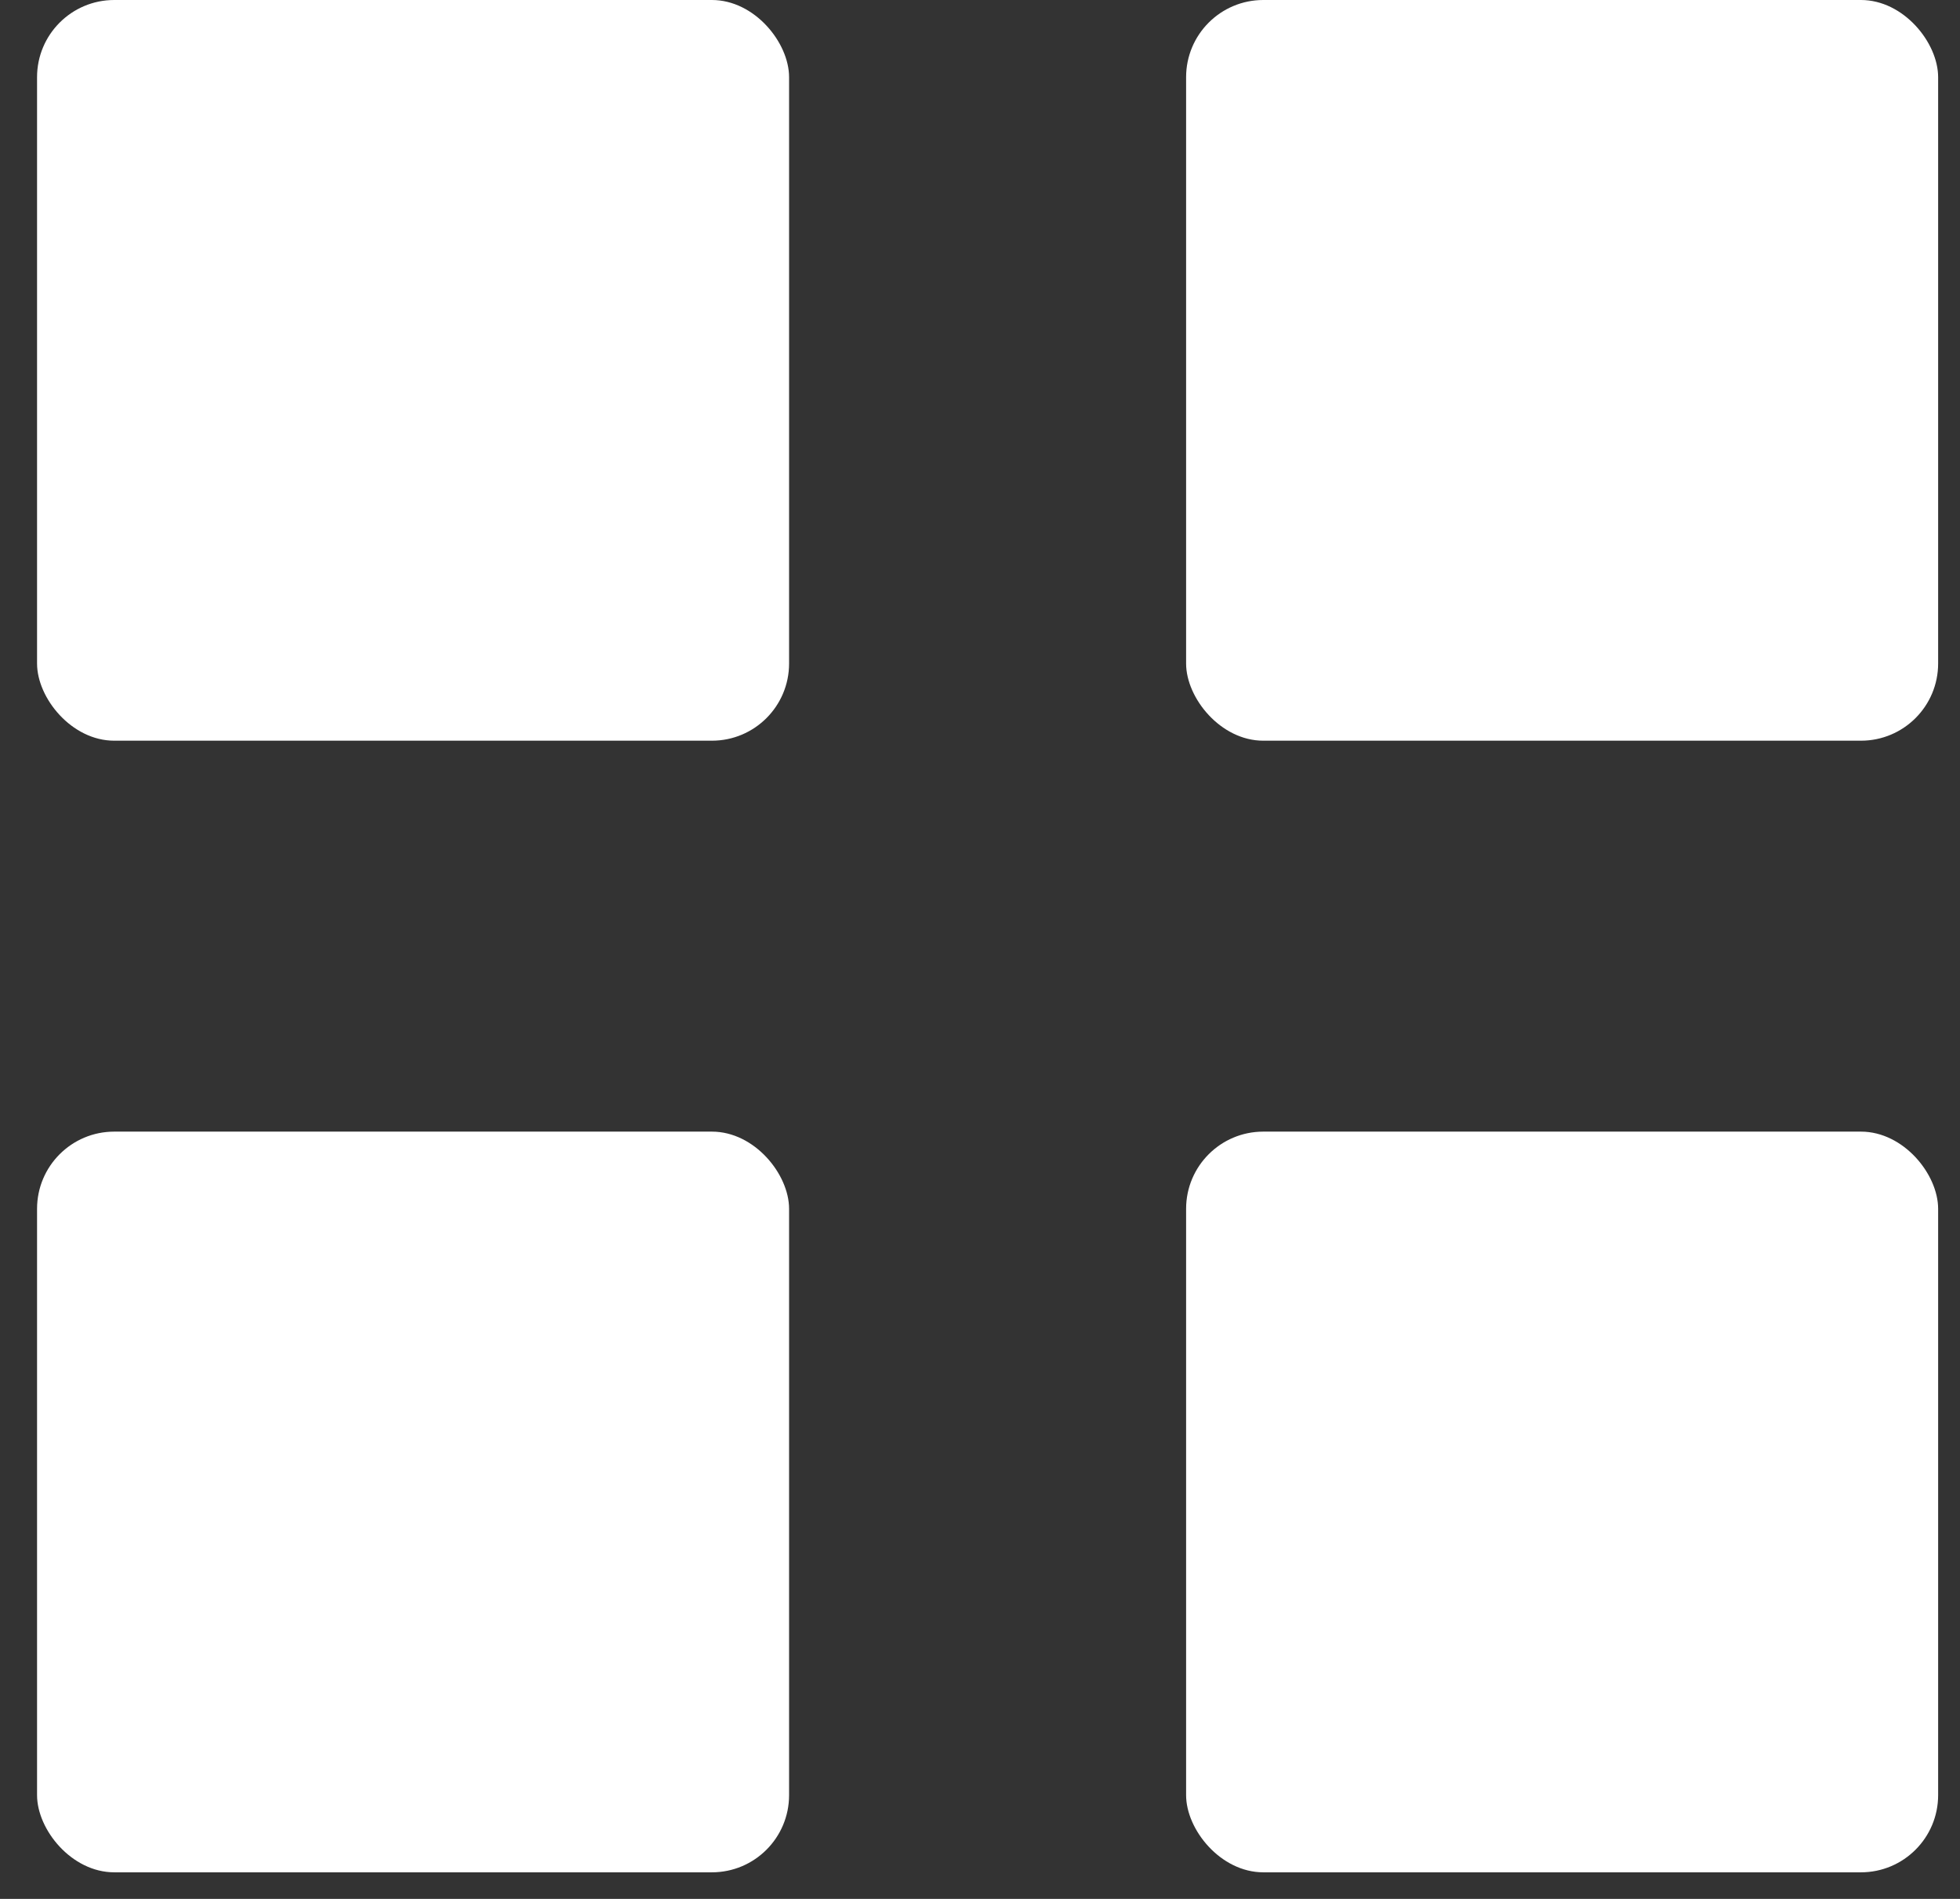
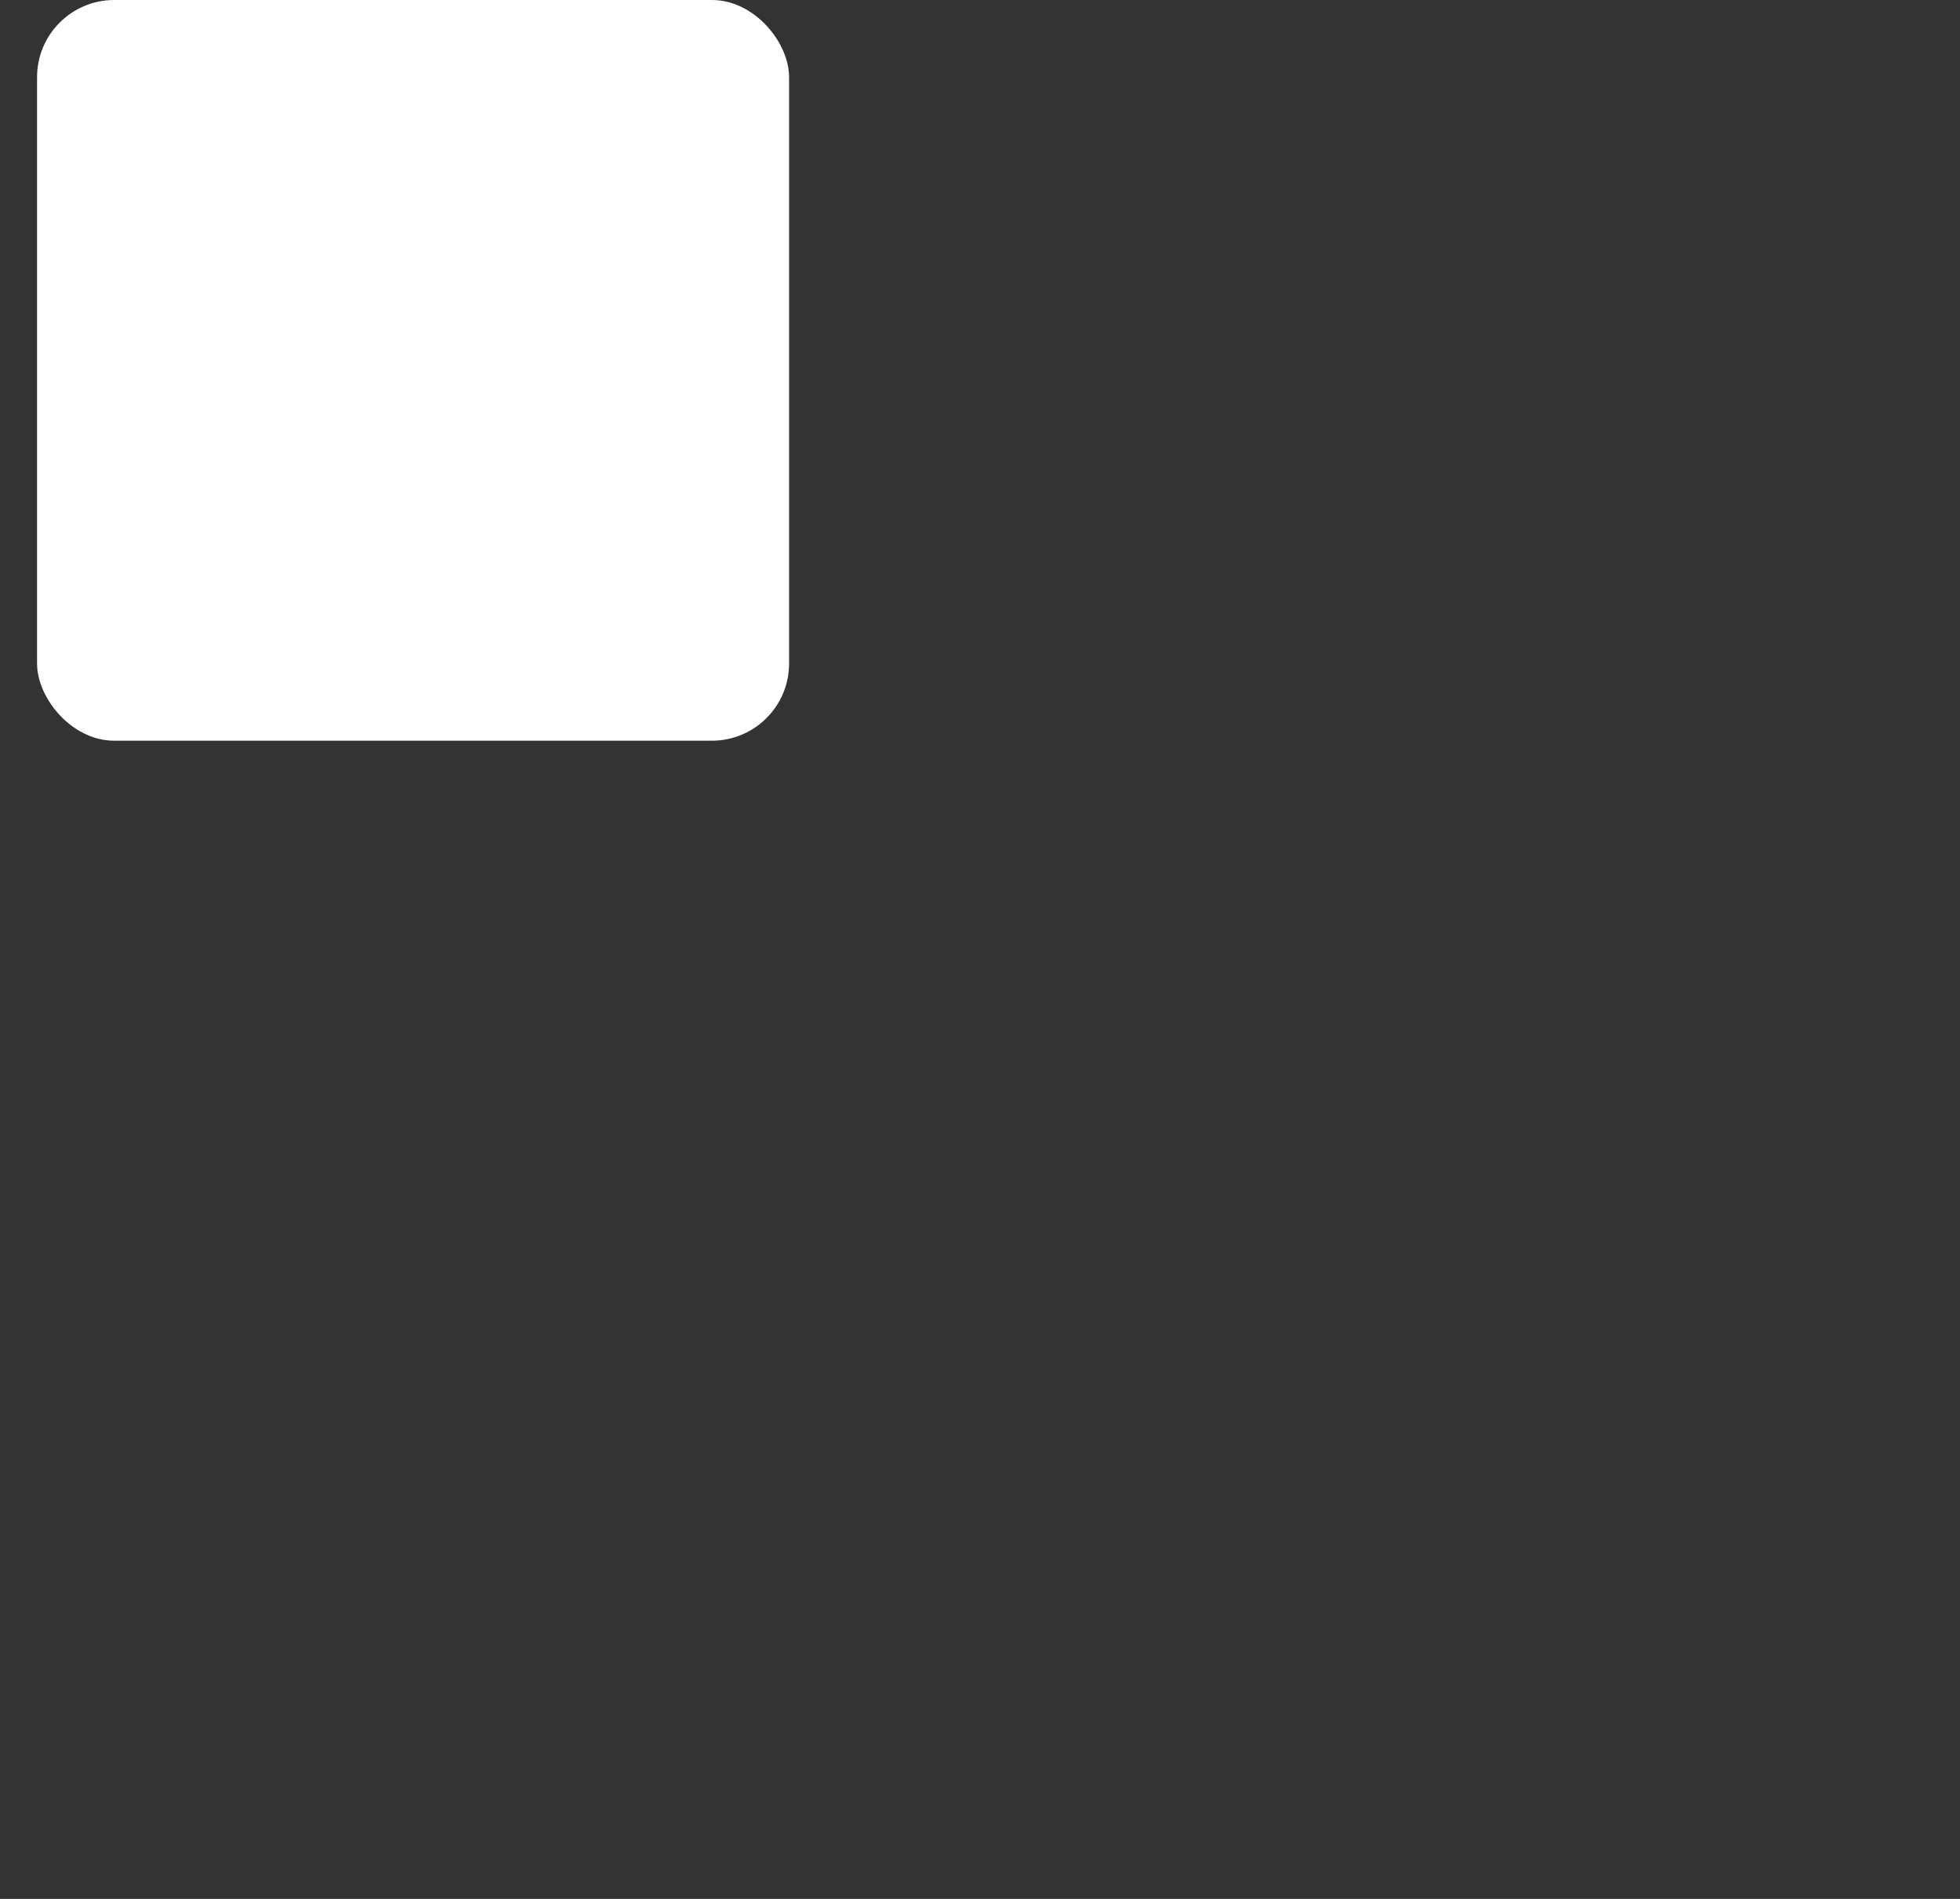
<svg xmlns="http://www.w3.org/2000/svg" width="32" height="31" viewBox="0 0 32 31" fill="none">
  <rect x="0" y="0" width="32" height="31" fill="#333333" stroke="none" />
  <rect x="12.883" y="12.092" width="12.278" height="12.092" rx="1.26" transform="rotate(-180 12.883 12.092)" fill="white" />
-   <rect x="12.883" y="30.566" width="12.278" height="12.092" rx="1.26" transform="rotate(-180 12.883 30.566)" fill="white" />
-   <rect x="31.643" y="12.092" width="12.278" height="12.092" rx="1.26" transform="rotate(-180 31.643 12.092)" fill="white" />
-   <rect x="31.643" y="30.566" width="12.278" height="12.092" rx="1.26" transform="rotate(-180 31.643 30.566)" fill="white" />
</svg>